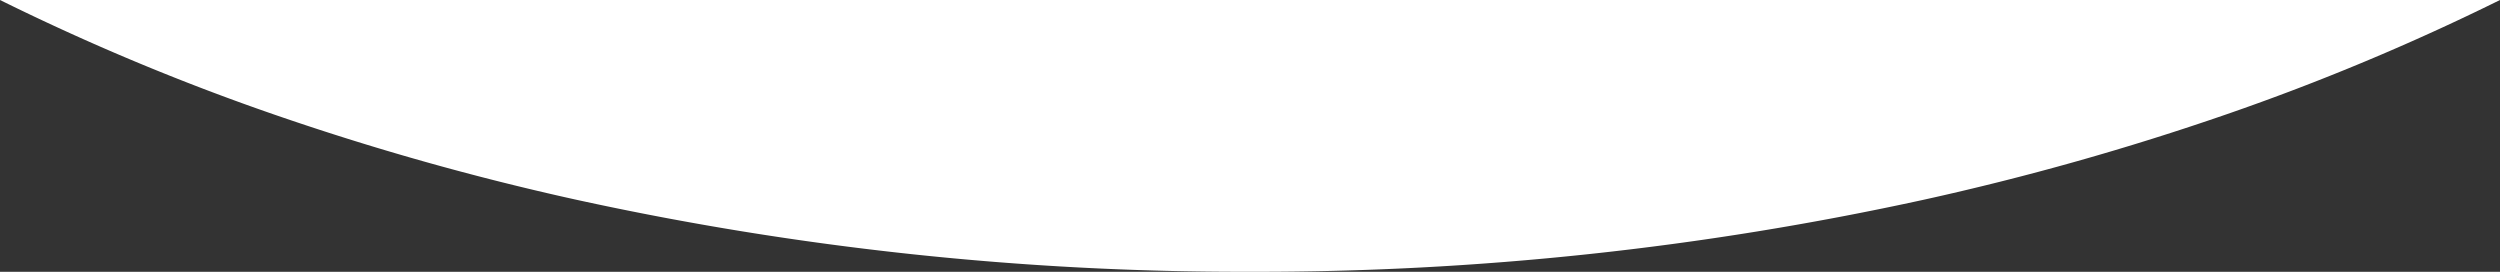
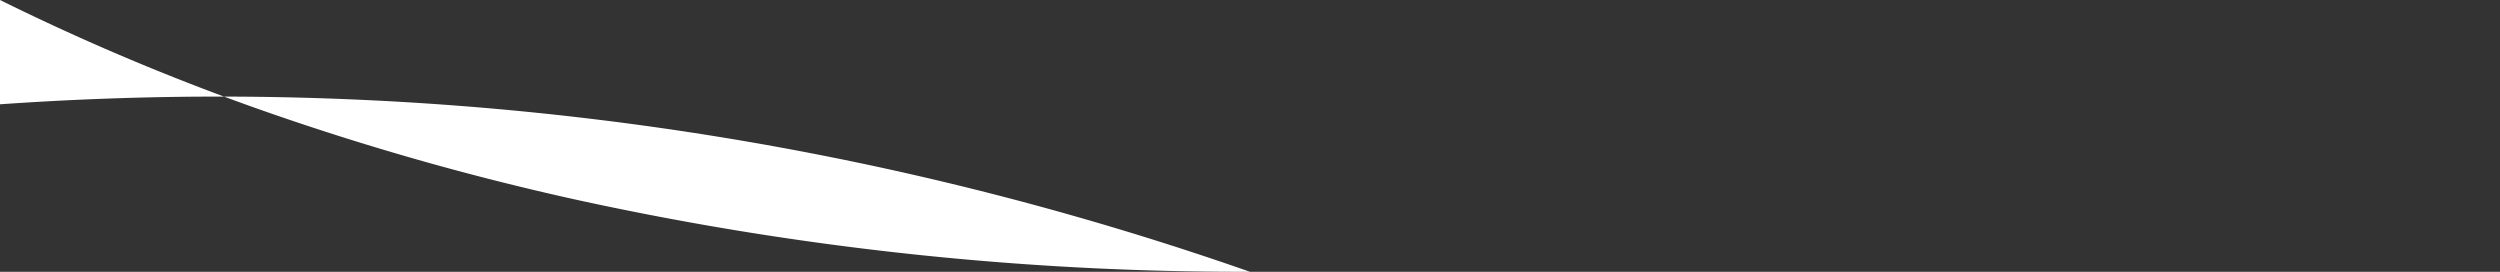
<svg xmlns="http://www.w3.org/2000/svg" width="625.475" height="68" viewBox="0 0 625.475 68">
  <rect x="0" y="0" width="625.475" height="68" fill="#333333" stroke="none" />
-   <path id="前面オブジェクトで型抜き_1" data-name="前面オブジェクトで型抜き 1" d="M-2642,619a780.445,780.445,0,0,1-168.637-18.046,680.506,680.506,0,0,1-75.751-21.381A587.657,587.657,0,0,1-2954.737,551h625.475a587.668,587.668,0,0,1-68.35,28.574,680.483,680.483,0,0,1-75.75,21.381A780.442,780.442,0,0,1-2642,619Z" transform="translate(2954.737 -551)" fill="#fff" />
+   <path id="前面オブジェクトで型抜き_1" data-name="前面オブジェクトで型抜き 1" d="M-2642,619a780.445,780.445,0,0,1-168.637-18.046,680.506,680.506,0,0,1-75.751-21.381A587.657,587.657,0,0,1-2954.737,551a587.668,587.668,0,0,1-68.35,28.574,680.483,680.483,0,0,1-75.75,21.381A780.442,780.442,0,0,1-2642,619Z" transform="translate(2954.737 -551)" fill="#fff" />
</svg>